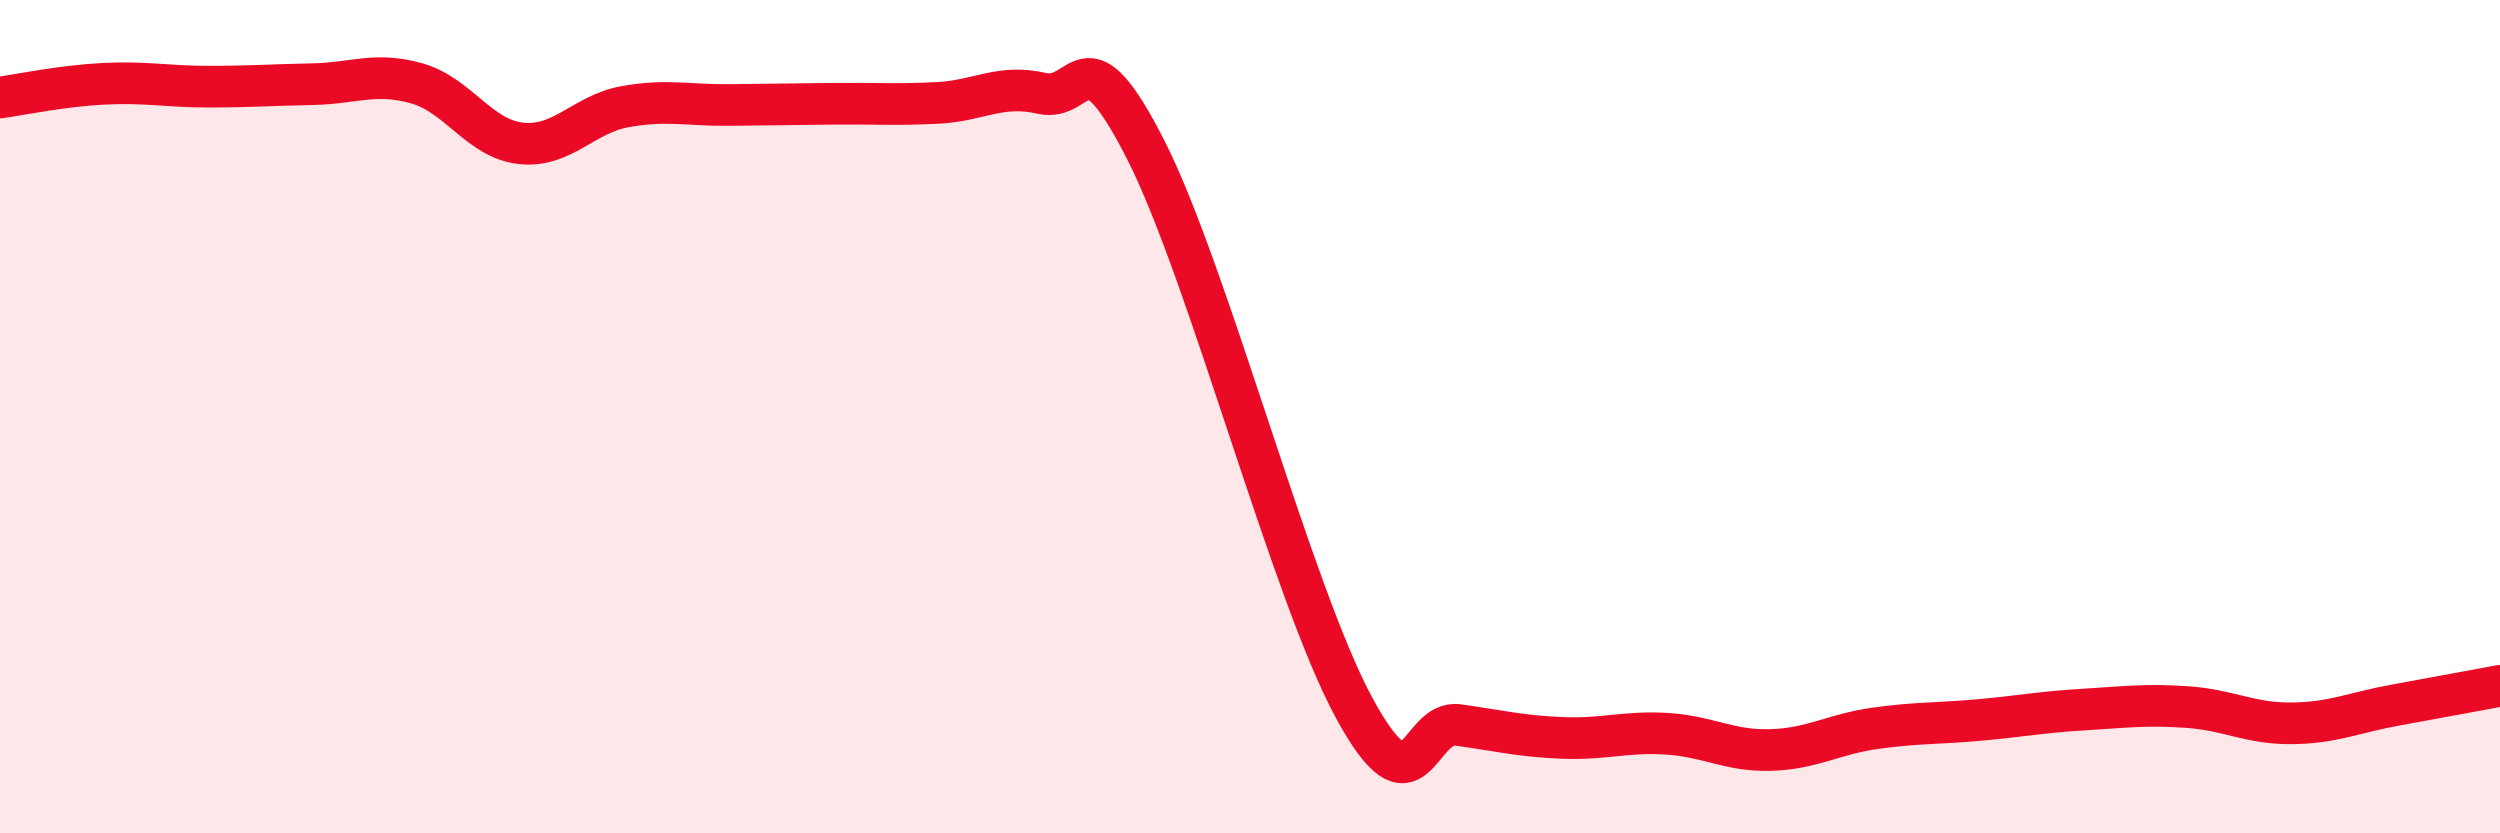
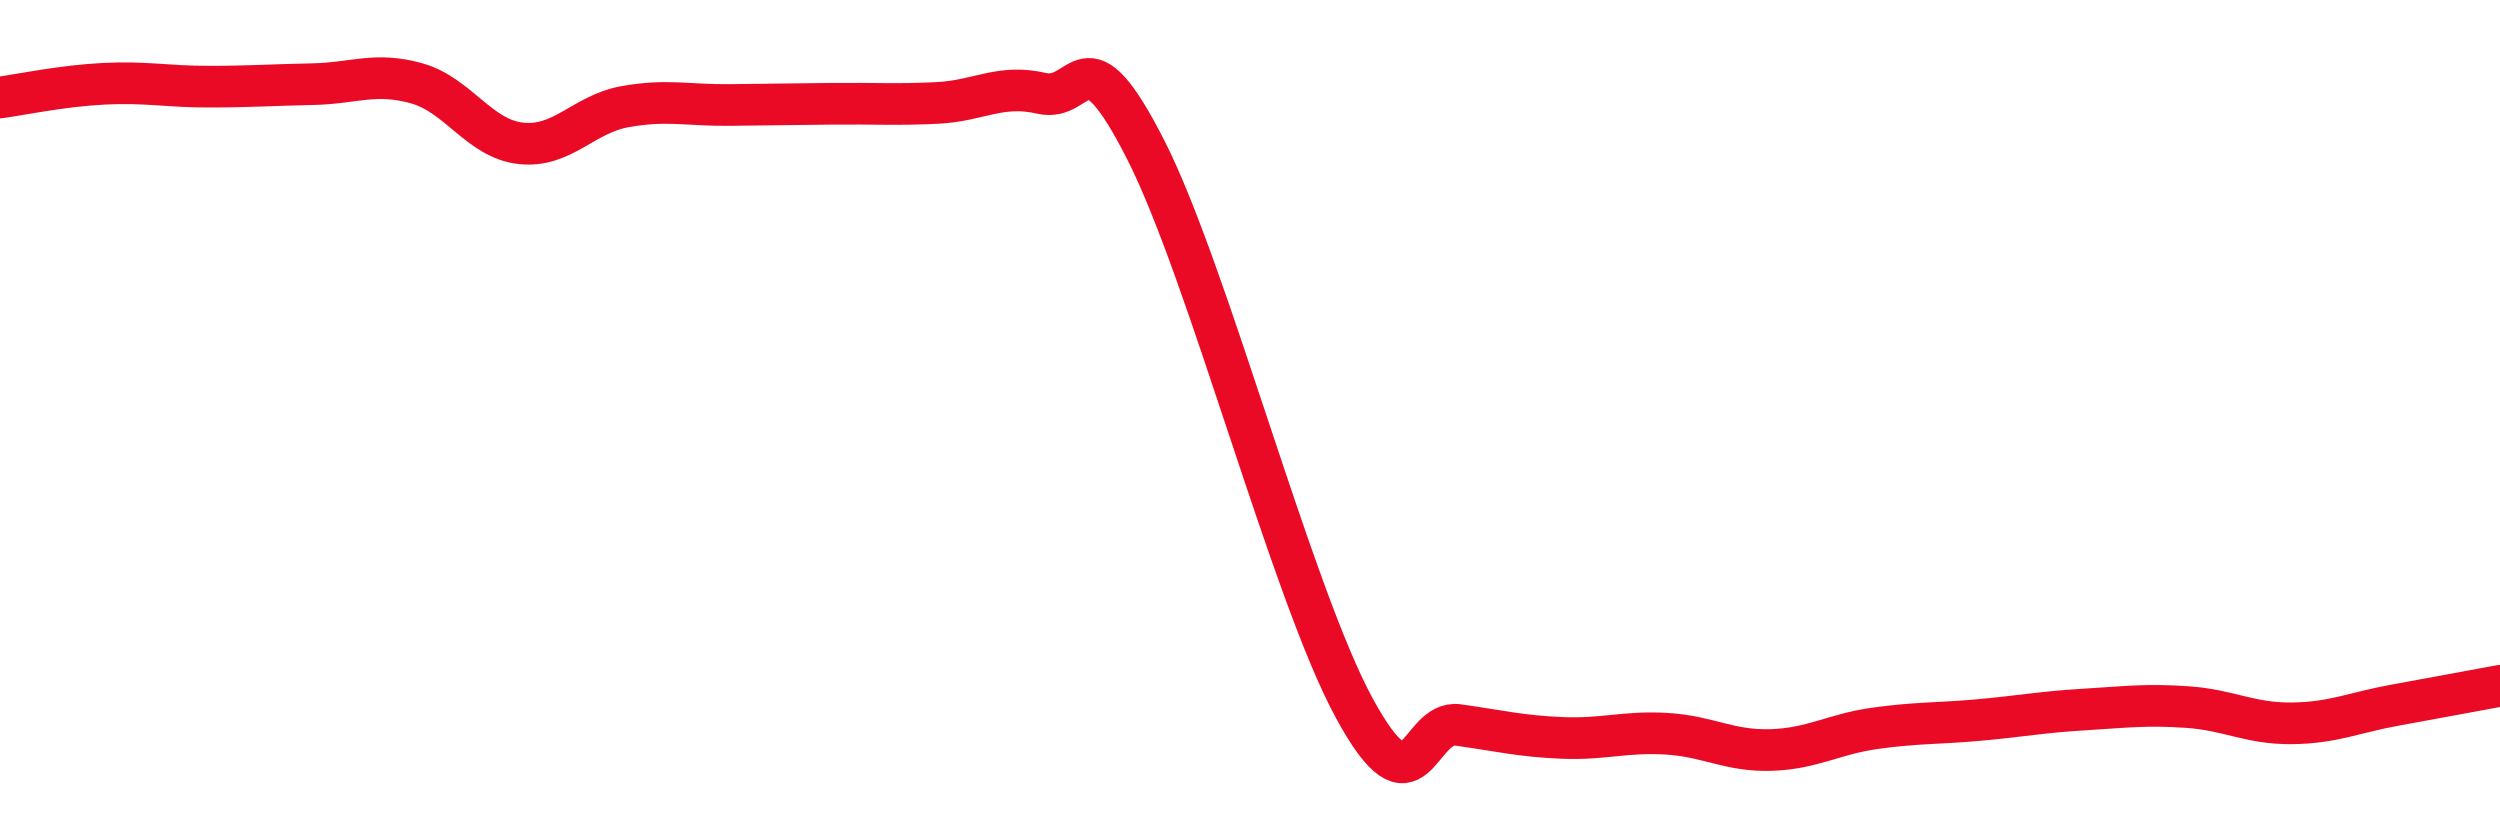
<svg xmlns="http://www.w3.org/2000/svg" width="60" height="20" viewBox="0 0 60 20">
-   <path d="M 0,2.34 C 0.5,2.27 1.5,2.06 2.5,2.01 C 3.5,1.96 4,2.08 5,2.08 C 6,2.08 6.5,2.04 7.5,2.02 C 8.5,2 9,1.72 10,2 C 11,2.28 11.5,3.33 12.5,3.44 C 13.5,3.55 14,2.74 15,2.56 C 16,2.38 16.5,2.53 17.5,2.52 C 18.5,2.51 19,2.5 20,2.49 C 21,2.48 21.5,2.52 22.5,2.47 C 23.5,2.42 24,2.01 25,2.24 C 26,2.47 26,0.65 27.5,3.6 C 29,6.55 31,14.23 32.5,16.99 C 34,19.75 34,17.26 35,17.4 C 36,17.54 36.5,17.67 37.5,17.71 C 38.5,17.75 39,17.55 40,17.61 C 41,17.67 41.5,18.03 42.5,18 C 43.5,17.97 44,17.62 45,17.48 C 46,17.34 46.5,17.37 47.5,17.28 C 48.5,17.19 49,17.09 50,17.03 C 51,16.97 51.5,16.9 52.5,16.97 C 53.5,17.04 54,17.37 55,17.36 C 56,17.35 56.5,17.1 57.5,16.92 C 58.5,16.74 59.5,16.55 60,16.46L60 20L0 20Z" fill="#EB0A25" opacity="0.1" stroke-linecap="round" stroke-linejoin="round" />
  <path d="M 0,2.34 C 0.5,2.27 1.5,2.06 2.5,2.01 C 3.5,1.96 4,2.08 5,2.08 C 6,2.08 6.5,2.04 7.5,2.02 C 8.5,2 9,1.72 10,2 C 11,2.28 11.5,3.33 12.5,3.44 C 13.5,3.55 14,2.74 15,2.56 C 16,2.38 16.5,2.53 17.5,2.52 C 18.5,2.51 19,2.5 20,2.49 C 21,2.48 21.5,2.52 22.5,2.47 C 23.5,2.42 24,2.01 25,2.24 C 26,2.47 26,0.65 27.5,3.6 C 29,6.55 31,14.23 32.5,16.99 C 34,19.75 34,17.26 35,17.4 C 36,17.54 36.5,17.67 37.5,17.71 C 38.5,17.75 39,17.55 40,17.61 C 41,17.67 41.5,18.03 42.5,18 C 43.5,17.97 44,17.62 45,17.48 C 46,17.34 46.5,17.37 47.5,17.28 C 48.5,17.19 49,17.09 50,17.03 C 51,16.97 51.5,16.9 52.5,16.97 C 53.5,17.04 54,17.37 55,17.36 C 56,17.35 56.5,17.1 57.5,16.92 C 58.5,16.74 59.5,16.55 60,16.46" stroke="#EB0A25" stroke-width="1" fill="none" stroke-linecap="round" stroke-linejoin="round" />
</svg>